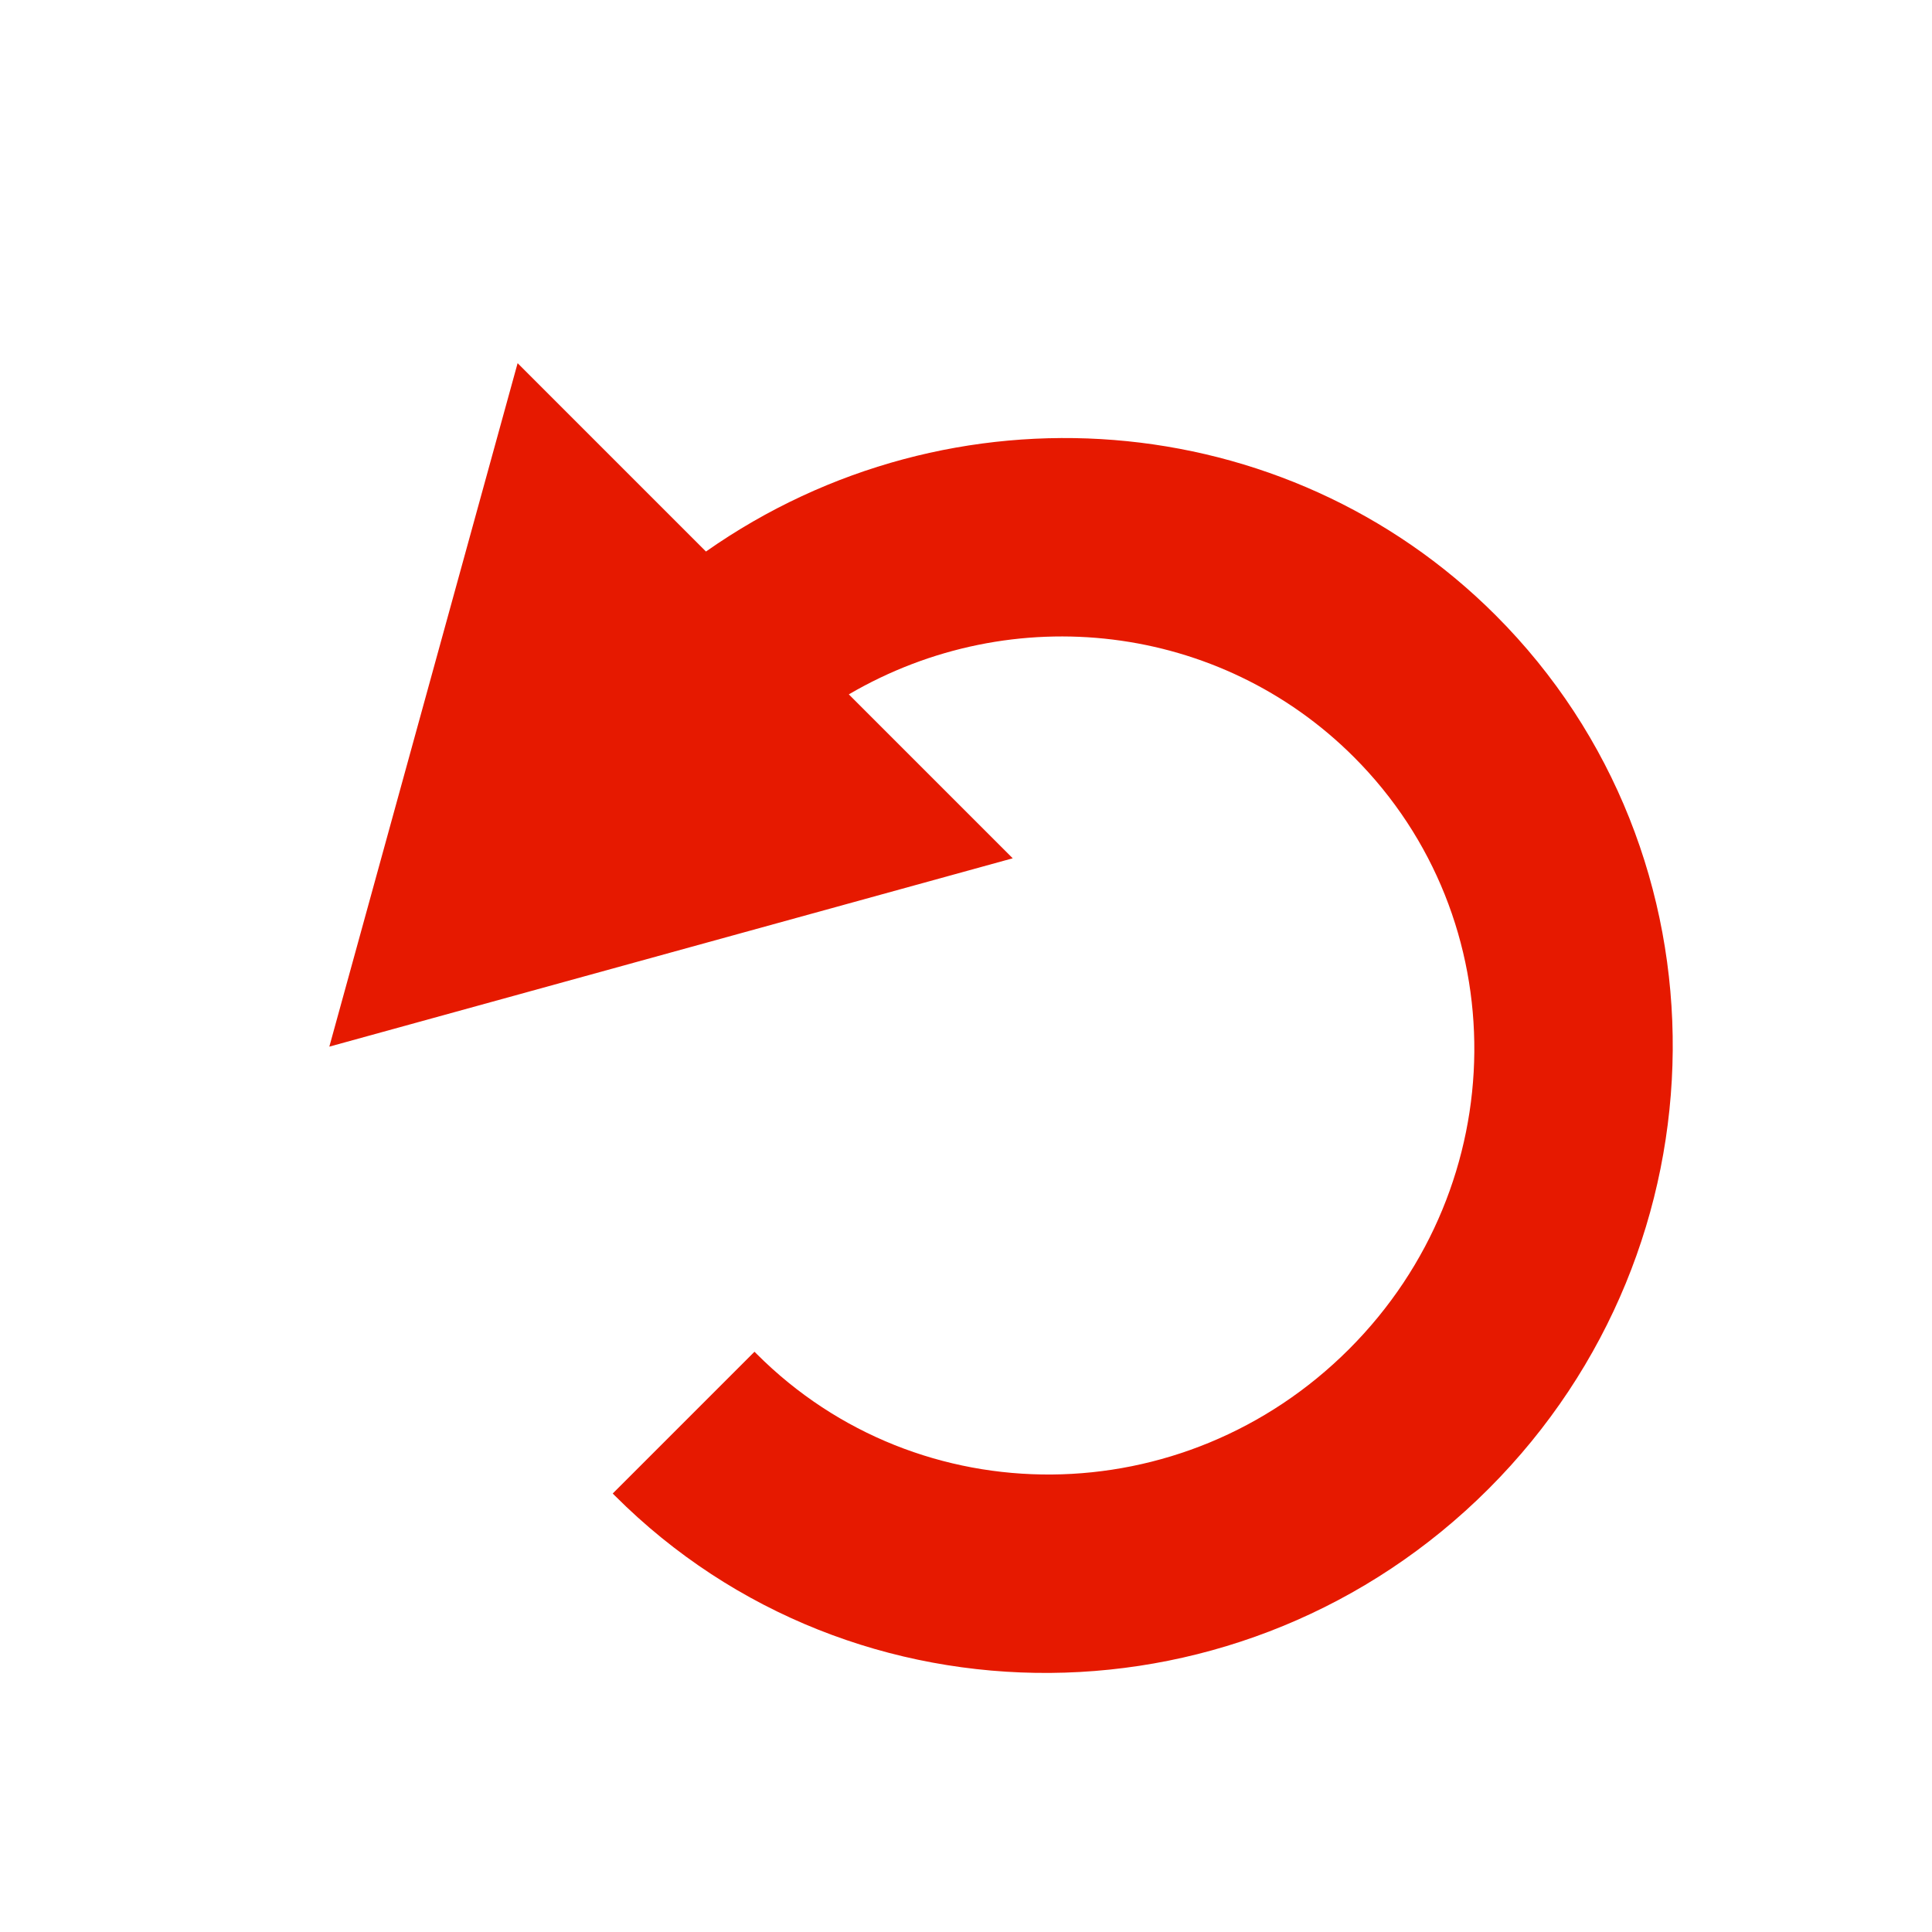
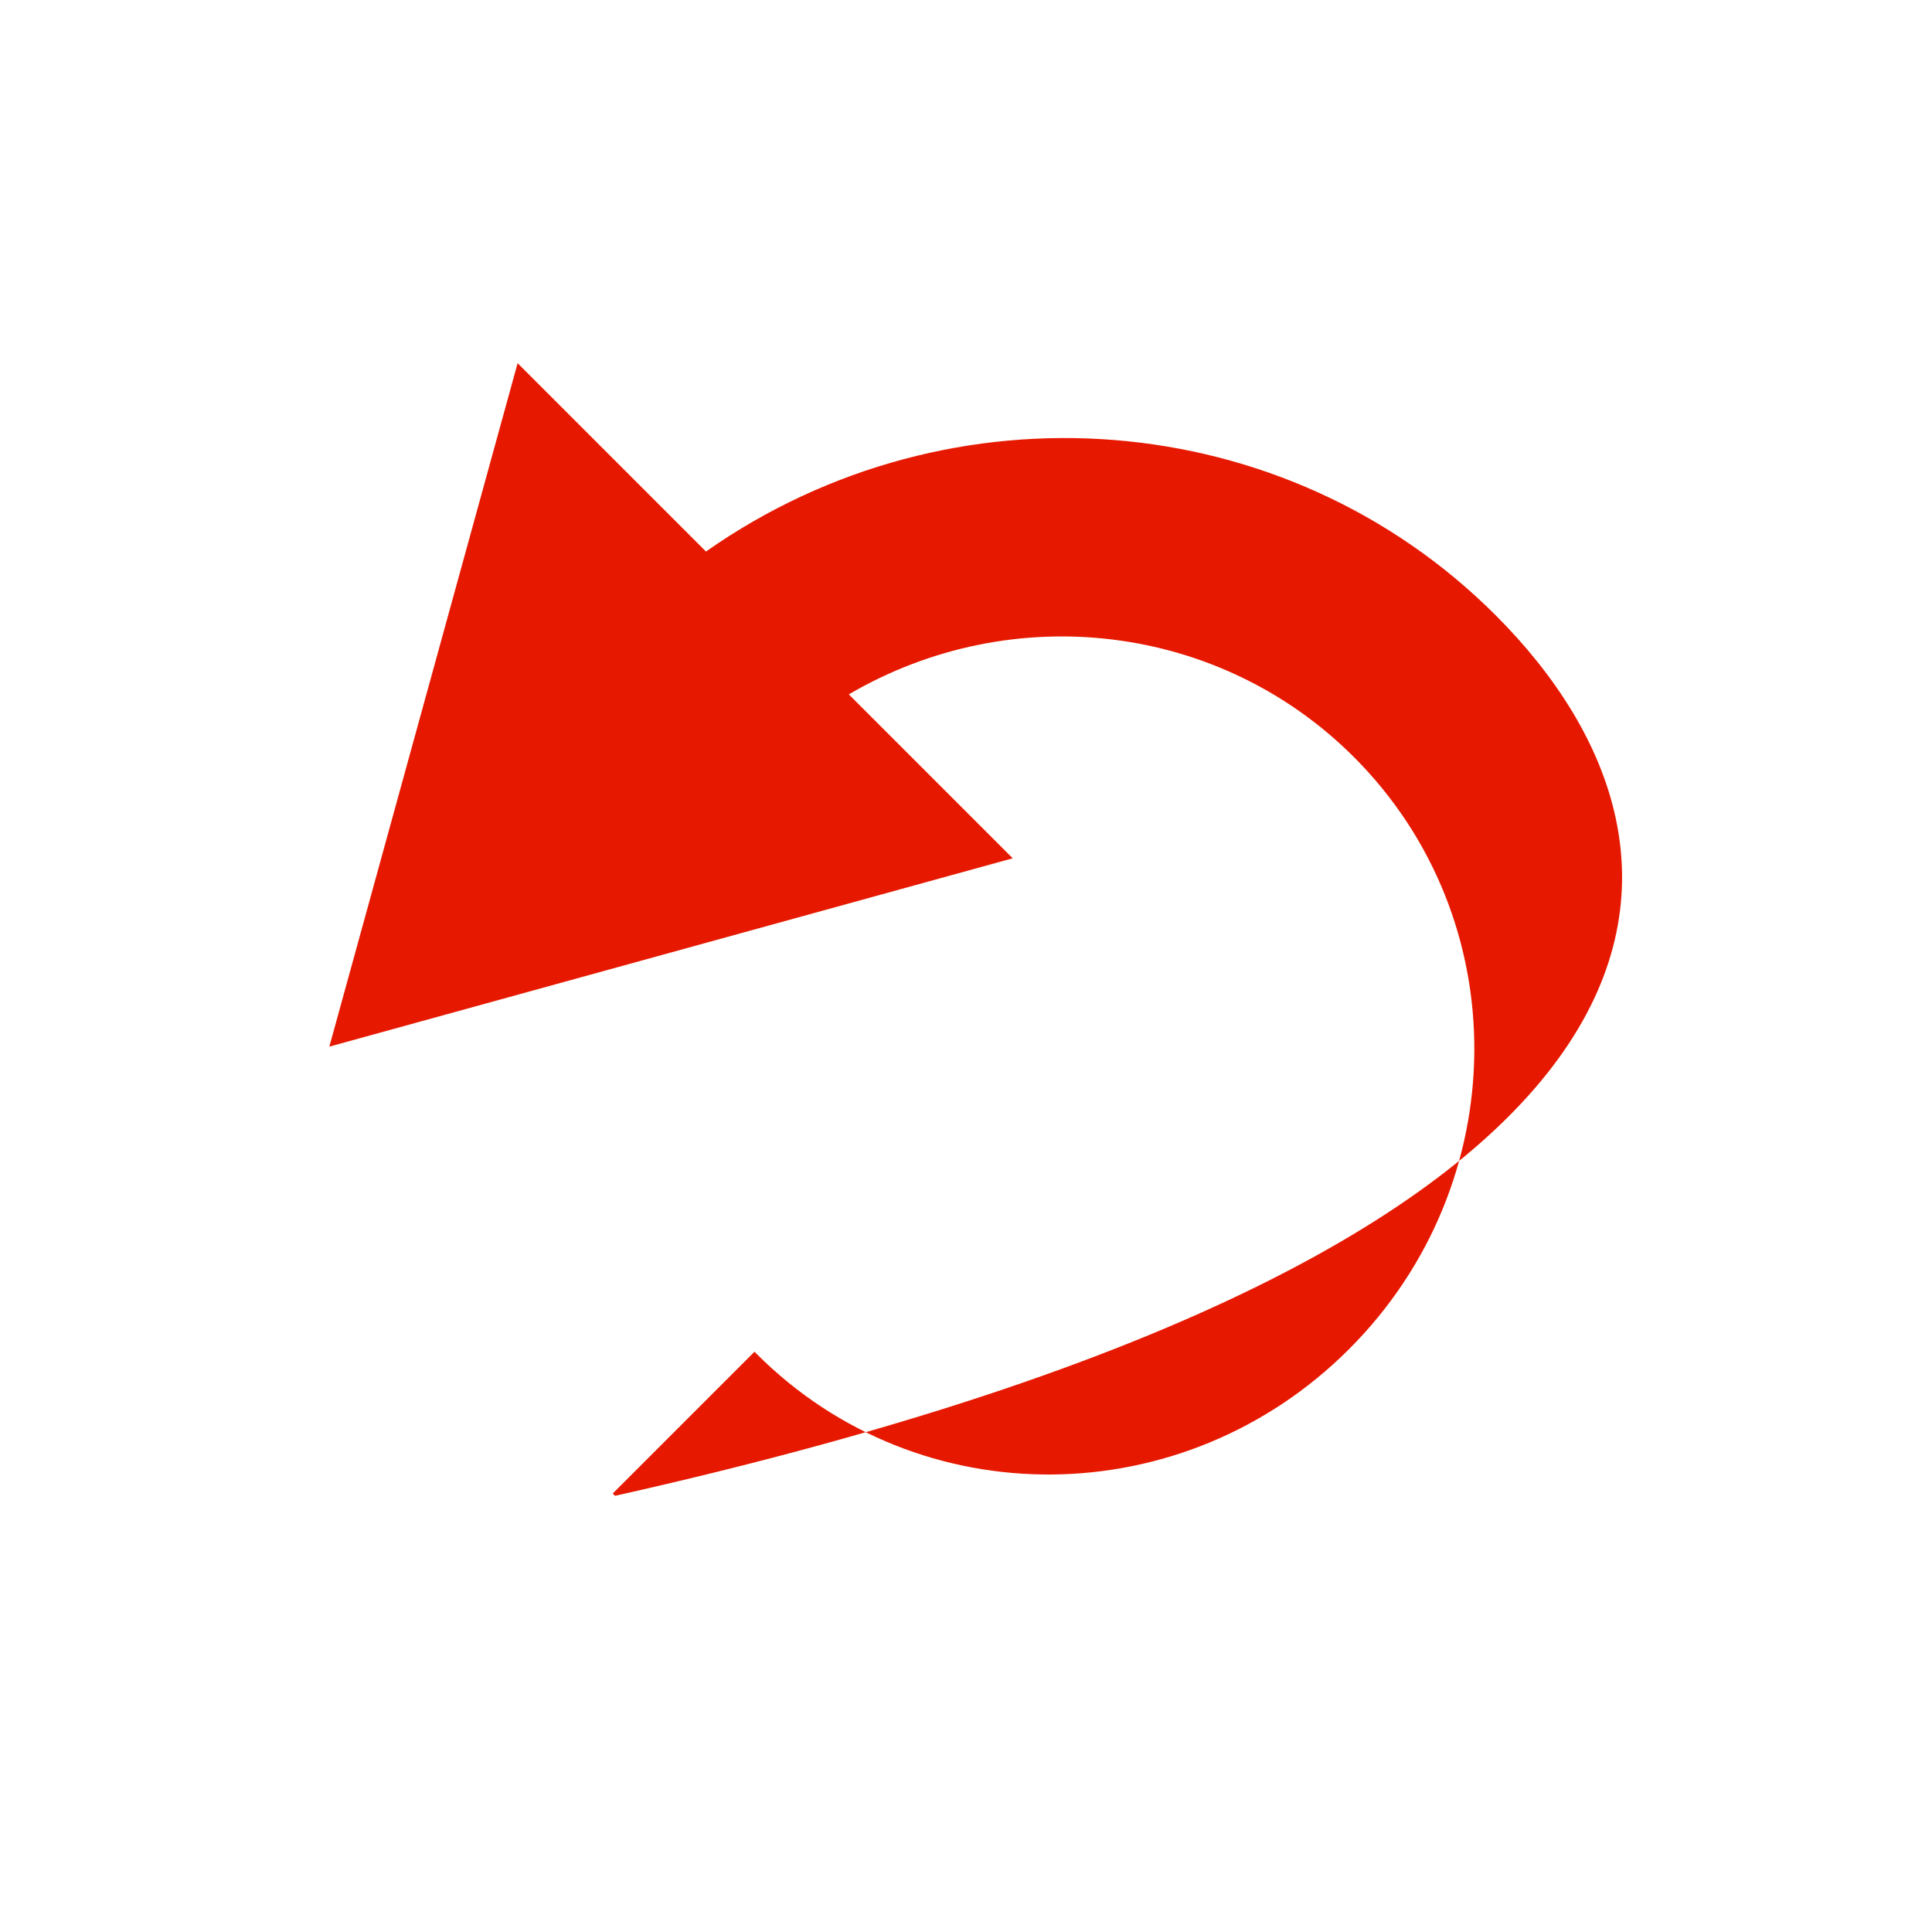
<svg xmlns="http://www.w3.org/2000/svg" width="19px" height="19px" viewBox="0 0 19 19" version="1.1">
  <desc>Created with Lunacy</desc>
-   <path d="M7.2 4.607C9.01 5.081 10.277 6.697 10.277 8.555C10.277 10.815 8.423 12.64 6.125 12.64C3.826 12.64 1.972 10.815 1.972 8.555L1.972 8.523L4.76837e-07 8.523L0 8.555C-4.76837e-07 11.877 2.747 14.582 6.125 14.582C9.502 14.582 12.249 11.877 12.249 8.555C12.249 5.634 10.106 3.129 7.2 2.62L7.2 0L1.137 3.444L7.2 6.887L7.2 4.607Z" transform="matrix(0.707 -0.707 0.707 0.707 0 8.662)" id="Path" fill="#E61900" stroke="none" />
+   <path d="M7.2 4.607C9.01 5.081 10.277 6.697 10.277 8.555C10.277 10.815 8.423 12.64 6.125 12.64C3.826 12.64 1.972 10.815 1.972 8.555L1.972 8.523L4.76837e-07 8.523L0 8.555C9.502 14.582 12.249 11.877 12.249 8.555C12.249 5.634 10.106 3.129 7.2 2.62L7.2 0L1.137 3.444L7.2 6.887L7.2 4.607Z" transform="matrix(0.707 -0.707 0.707 0.707 0 8.662)" id="Path" fill="#E61900" stroke="none" />
</svg>